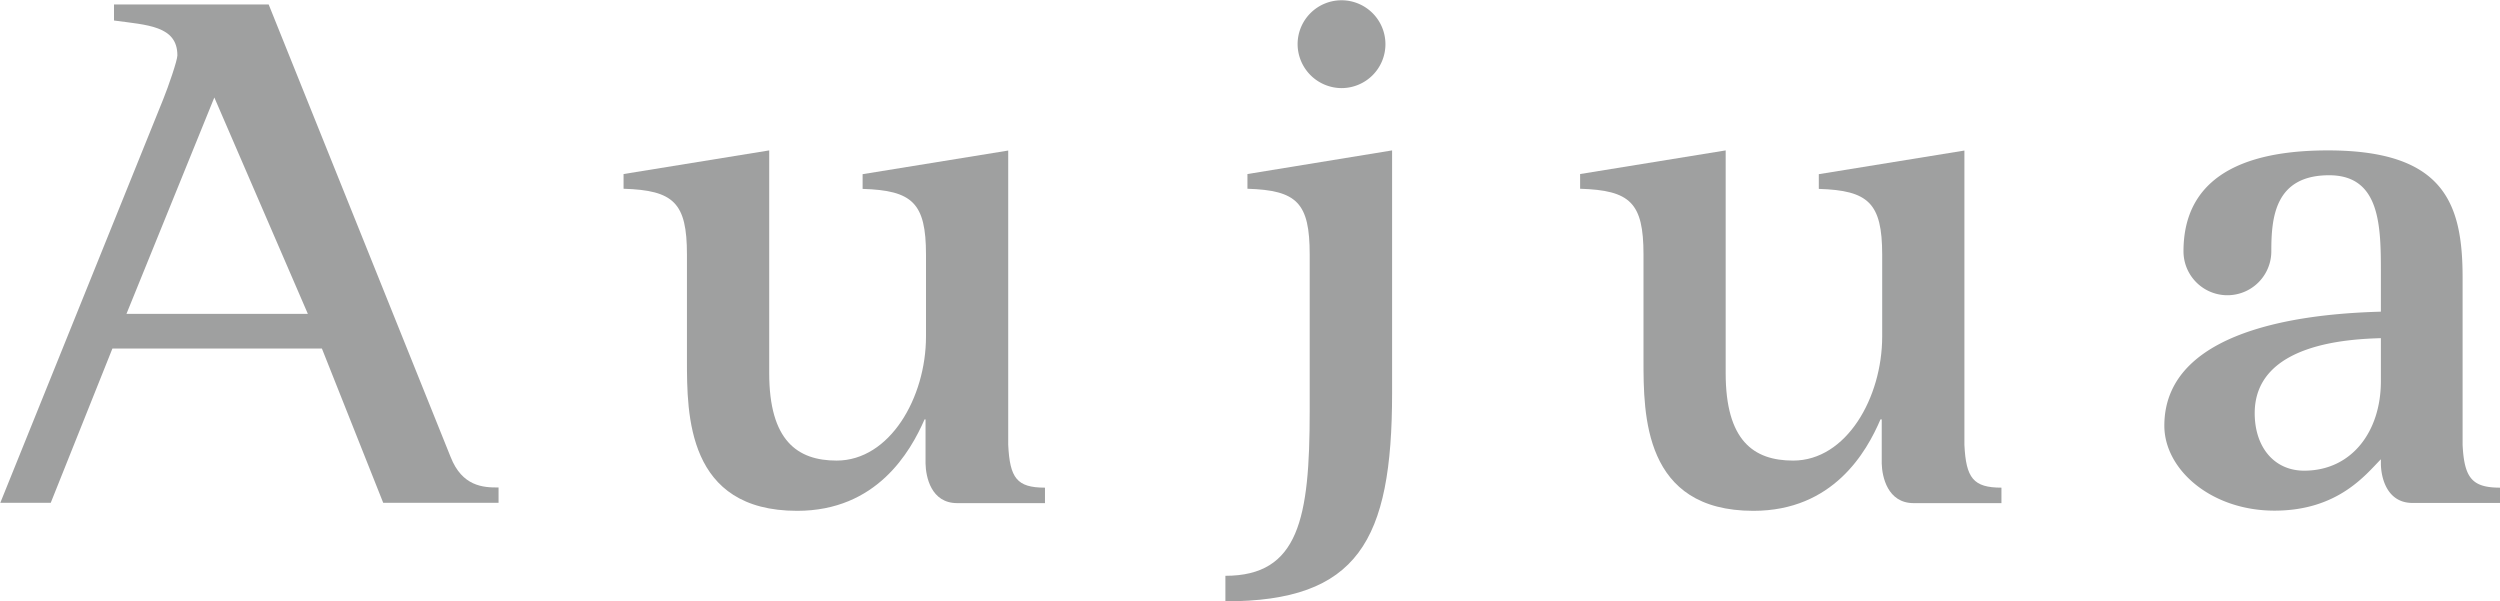
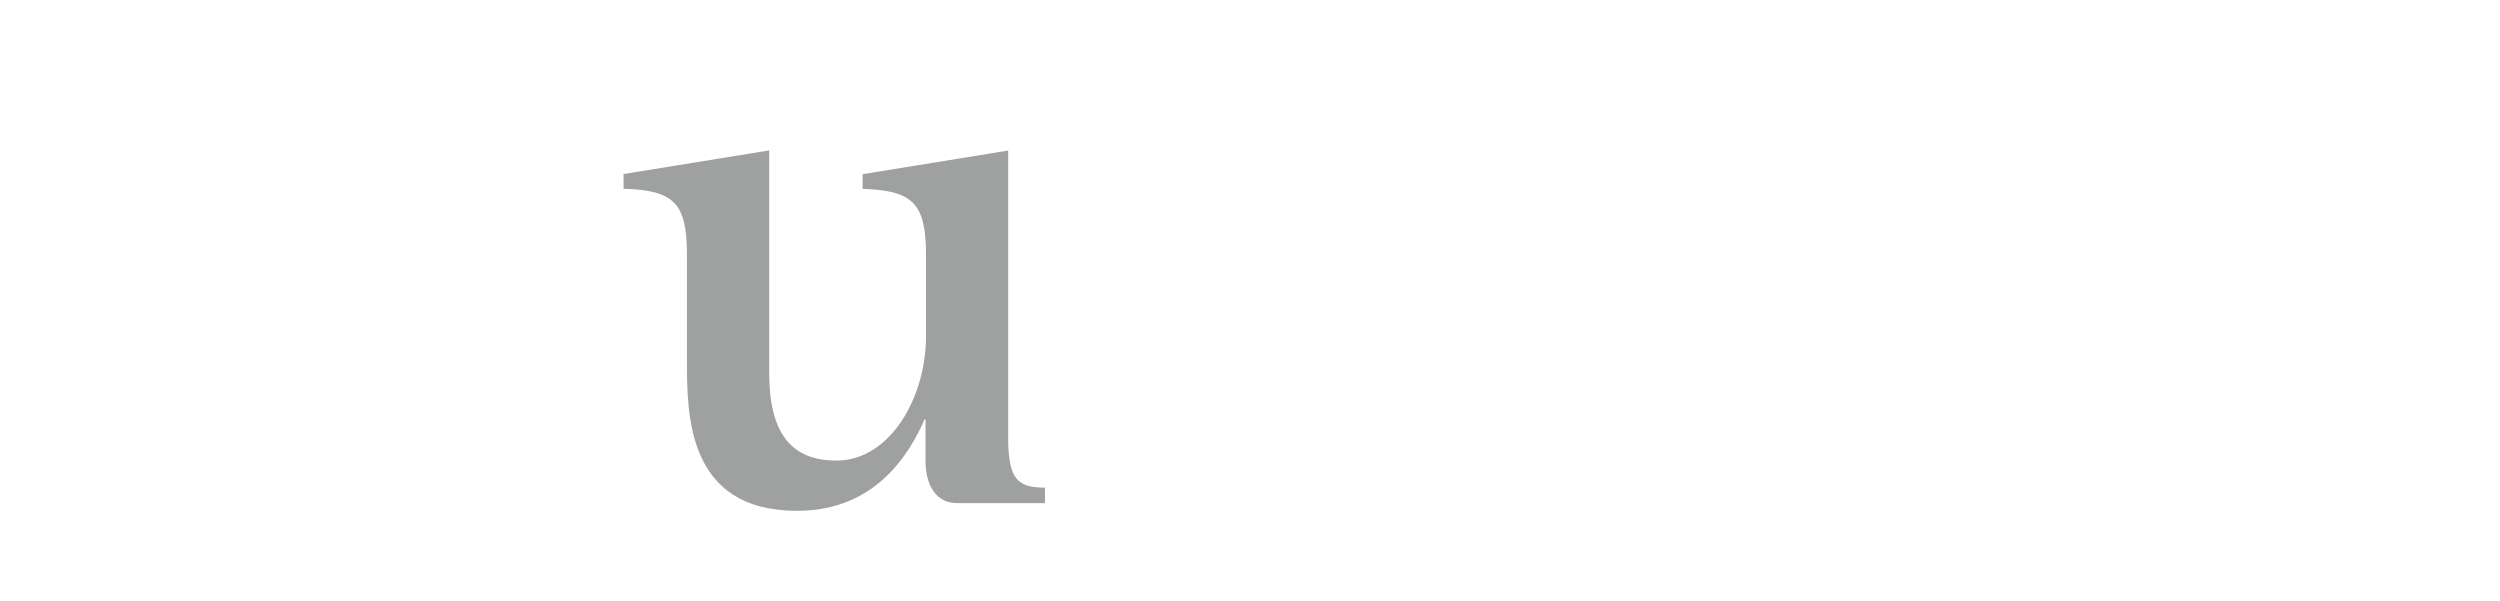
<svg xmlns="http://www.w3.org/2000/svg" id="レイヤー_1" data-name="レイヤー 1" viewBox="0 0 552.19 132.82">
  <defs>
    <style>.cls-1{fill:#9fa0a0;}</style>
  </defs>
-   <path class="cls-1" d="M293.32,171.29c29.21,0,36.82-13.25,36.82-46V71.69l-31.95,5.22v3.25c10.93.34,13.75,3.09,13.75,14.52v34.63c0,23.63-2.39,36.34-18.62,36.34Z" transform="translate(-22.66 -38.47)" />
-   <path class="cls-1" d="M309.27,48.19A9.7,9.7,0,1,1,319,57.93,9.75,9.75,0,0,1,309.27,48.19Z" transform="translate(-22.66 -38.47)" />
  <path class="cls-1" d="M253.47,149.56v-3.38c-6.21,0-7.76-2.11-8.12-9.46v-65l-32.16,5.22v3.25c11,.34,14,3.09,14,14.52v18.08c0,13.52-8,27.41-19.74,27.41-8.68,0-14.89-4.43-14.89-19.31V71.69l-32.17,5.22v3.25c11.08.34,14,3.09,14,14.52V118c0,12.07,0,33.3,24.34,33.3,17.56,0,25-13,28.14-20.19h.22v9.75c.06,2.89,1.19,8.74,7,8.74h19.41Z" transform="translate(-22.66 -38.47)" />
-   <path class="cls-1" d="M464.73,149.56v-3.38c-6.2,0-7.83-2.11-8.18-9.46v-65l-32.16,5.22v3.25c10.93.34,14,3.09,14,14.52v18.08c0,13.52-7.9,27.41-19.67,27.41-8.75,0-14.9-4.43-14.9-19.31V71.69l-32.15,5.22v3.25c11.07.34,14,3.09,14,14.52V118c0,12.07,0,33.3,24.27,33.3,17.63,0,25-13,28.07-20.19h.28v9.75c.07,2.89,1.28,8.74,7.06,8.74h19.39Z" transform="translate(-22.66 -38.47)" />
-   <path class="cls-1" d="M574.85,146.18c-6.14,0-7.9-2.11-8.26-9.46V99.83c0-16.29-3.94-28.14-29.76-28.14-26.11,0-31.89,11.49-31.89,22.29a9.7,9.7,0,0,0,19.4,0c0-7.35.71-16.8,12.77-16.8,11.43,0,11.43,11.43,11.43,21.88v8.25c-11.71.35-47.83,2.18-47.83,25.19,0,9.65,10.3,18.76,24.34,18.76s20.17-8,23.49-11.35v.91c0,2.89,1.19,8.74,7,8.74h19.34Zm-26.31-23.5c0,11.08-6.42,19.75-16.94,19.75-6.7,0-10.93-5.28-10.93-12.69,0-15.59,21.3-16.36,27.87-16.58Z" transform="translate(-22.66 -38.47)" />
-   <path class="cls-1" d="M122.19,139.4h0L82,39.45H47.84V43c7.26,1,14,1.13,14,7.7,0,1.12-2,6.9-3.11,9.65l-36,89.17H33.87l13.62-34.07H93.76l13.54,34.07h25.48v-3.38C129.38,146.18,124.73,145.89,122.19,139.4Zm-71.6-31.6L70,60,90.66,107.8Z" transform="translate(-22.66 -38.47)" />
</svg>